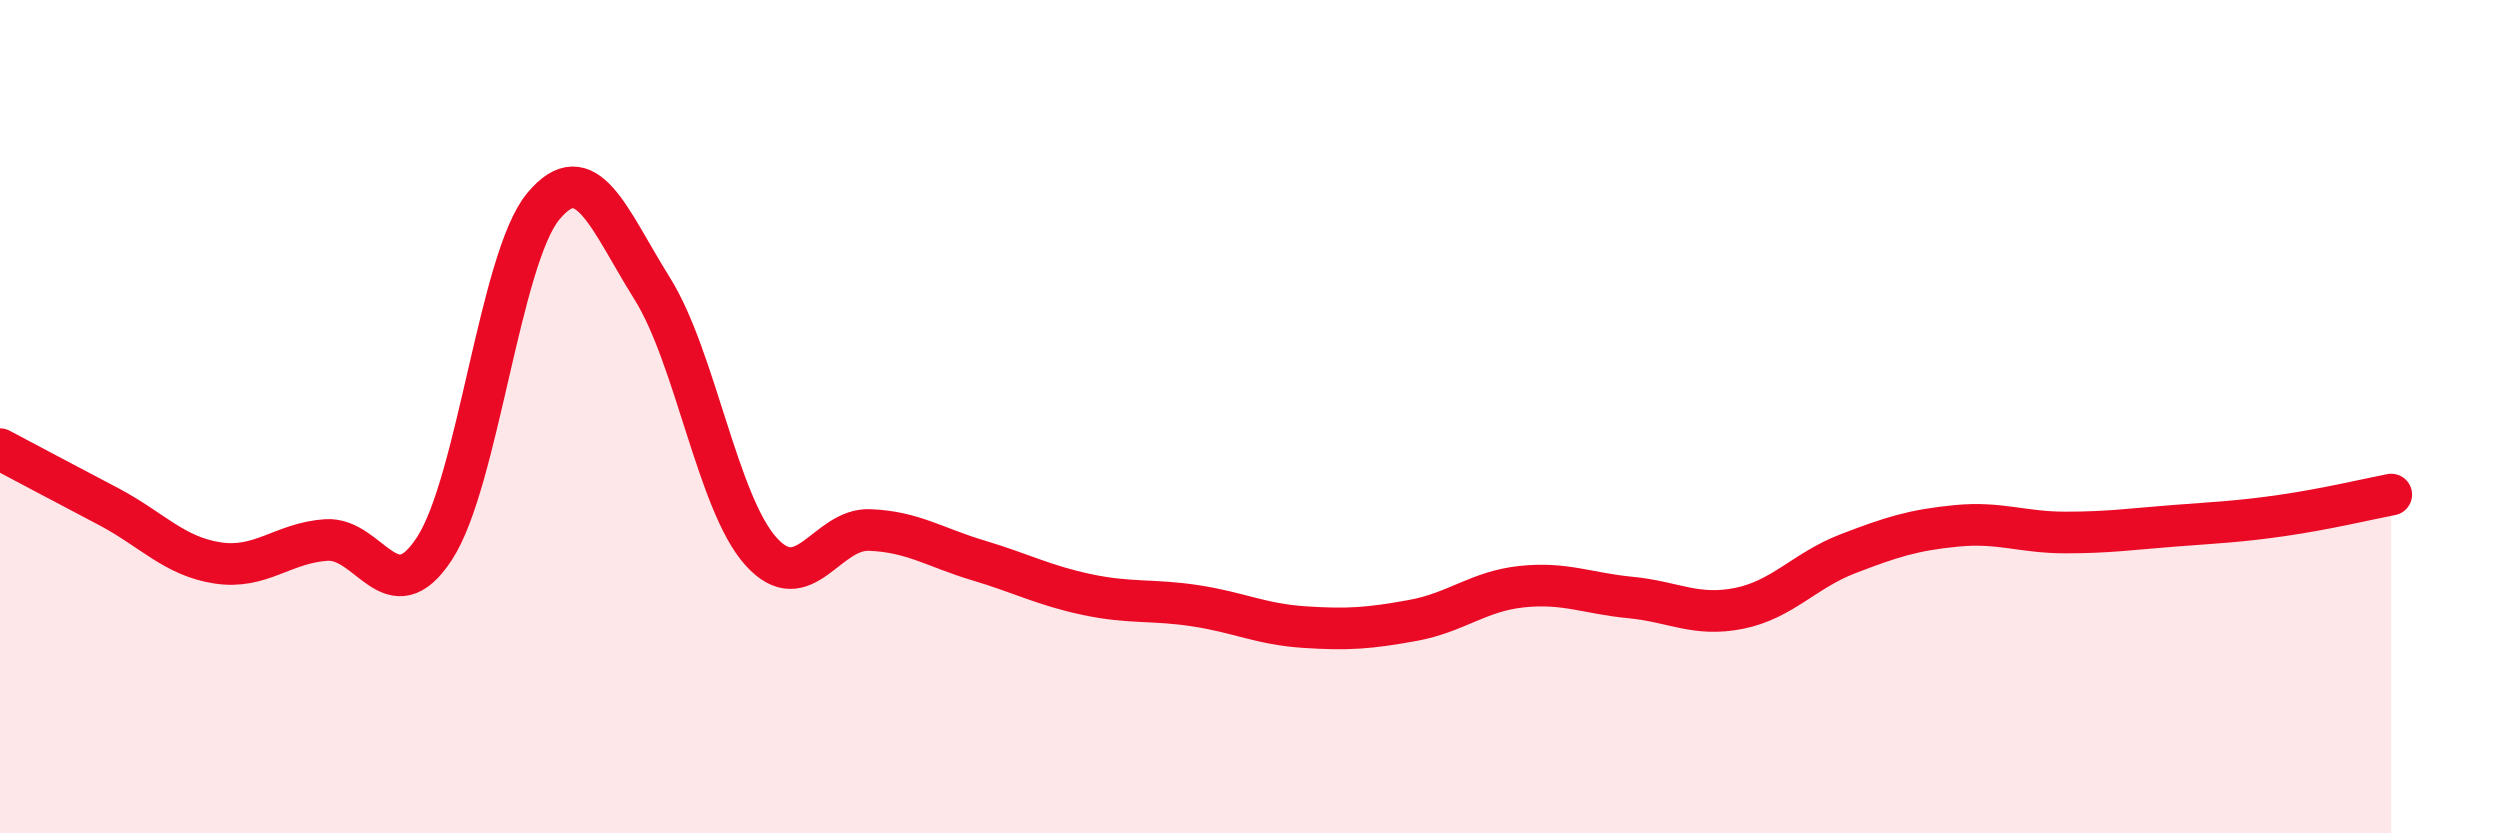
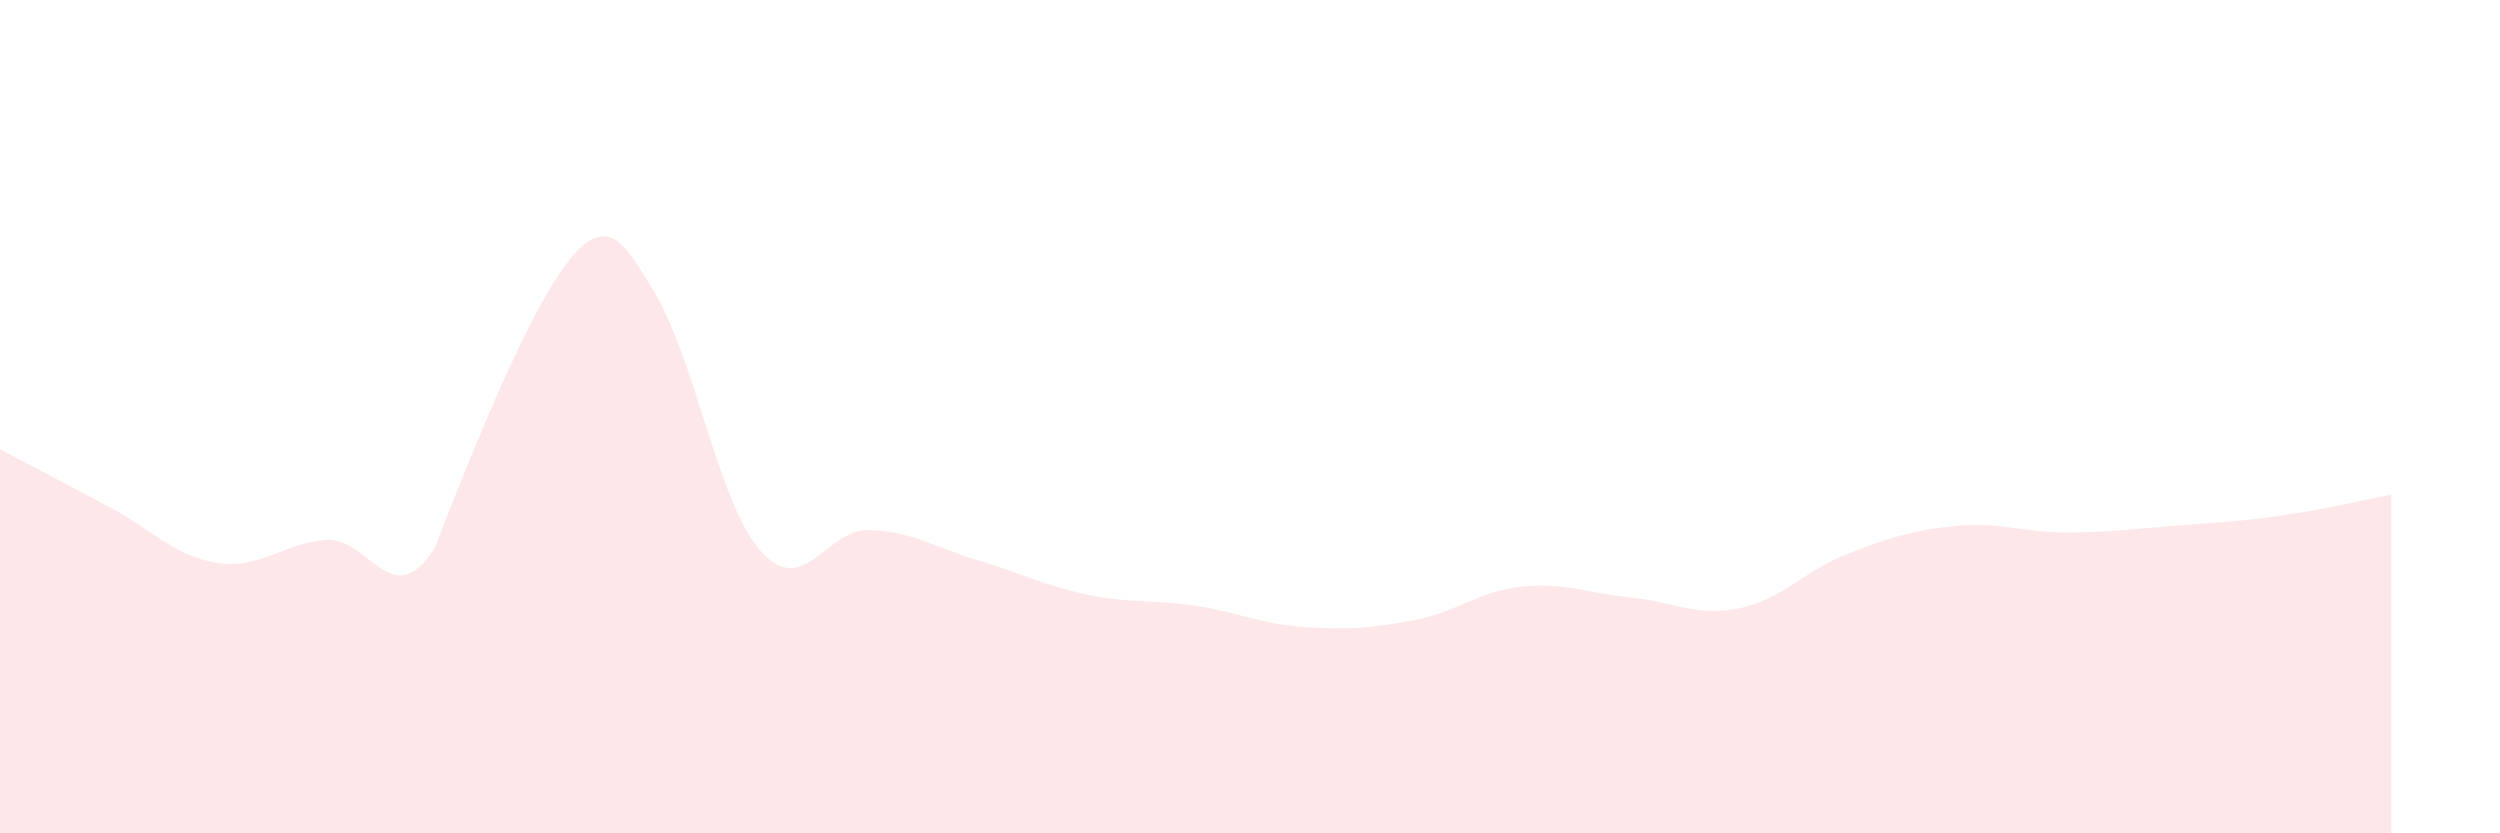
<svg xmlns="http://www.w3.org/2000/svg" width="60" height="20" viewBox="0 0 60 20">
-   <path d="M 0,10.78 C 0.52,11.06 1.57,11.61 2.61,12.16 C 3.65,12.71 4.18,13.35 5.22,13.51 C 6.26,13.67 6.79,13.03 7.83,12.96 C 8.87,12.89 9.39,14.76 10.43,13.16 C 11.47,11.56 12,6.2 13.04,4.95 C 14.08,3.7 14.61,5.26 15.65,6.92 C 16.69,8.58 17.22,12.07 18.26,13.23 C 19.3,14.39 19.83,12.68 20.87,12.72 C 21.91,12.76 22.44,13.14 23.48,13.45 C 24.52,13.76 25.05,14.05 26.09,14.27 C 27.13,14.49 27.66,14.38 28.7,14.54 C 29.74,14.7 30.26,14.98 31.3,15.05 C 32.34,15.12 32.87,15.08 33.91,14.89 C 34.95,14.7 35.48,14.19 36.52,14.08 C 37.56,13.97 38.09,14.24 39.13,14.34 C 40.17,14.44 40.7,14.81 41.74,14.6 C 42.78,14.39 43.31,13.69 44.35,13.29 C 45.39,12.89 45.92,12.72 46.96,12.62 C 48,12.52 48.53,12.78 49.57,12.78 C 50.61,12.78 51.13,12.7 52.17,12.62 C 53.21,12.54 53.74,12.52 54.78,12.37 C 55.82,12.22 56.87,11.97 57.39,11.87L57.39 20L0 20Z" fill="#EB0A25" opacity="0.1" stroke-linecap="round" stroke-linejoin="round" />
-   <path d="M 0,10.78 C 0.52,11.06 1.57,11.61 2.61,12.16 C 3.65,12.71 4.18,13.35 5.22,13.51 C 6.26,13.67 6.79,13.03 7.83,12.96 C 8.87,12.89 9.39,14.76 10.43,13.16 C 11.47,11.56 12,6.2 13.04,4.95 C 14.08,3.7 14.61,5.26 15.65,6.92 C 16.69,8.58 17.22,12.07 18.26,13.23 C 19.3,14.39 19.83,12.68 20.87,12.72 C 21.91,12.76 22.44,13.14 23.48,13.45 C 24.52,13.76 25.05,14.05 26.09,14.27 C 27.13,14.49 27.66,14.38 28.7,14.54 C 29.74,14.7 30.26,14.98 31.3,15.05 C 32.34,15.12 32.87,15.08 33.91,14.89 C 34.95,14.7 35.48,14.19 36.52,14.08 C 37.56,13.97 38.09,14.24 39.13,14.34 C 40.17,14.44 40.7,14.81 41.74,14.6 C 42.78,14.39 43.31,13.69 44.35,13.29 C 45.39,12.89 45.92,12.72 46.96,12.62 C 48,12.52 48.53,12.78 49.57,12.78 C 50.61,12.78 51.13,12.7 52.17,12.62 C 53.21,12.54 53.74,12.52 54.78,12.37 C 55.82,12.22 56.87,11.97 57.39,11.87" stroke="#EB0A25" stroke-width="1" fill="none" stroke-linecap="round" stroke-linejoin="round" />
+   <path d="M 0,10.78 C 0.52,11.06 1.57,11.61 2.61,12.16 C 3.65,12.71 4.18,13.35 5.22,13.51 C 6.26,13.67 6.79,13.03 7.83,12.96 C 8.87,12.89 9.39,14.76 10.43,13.16 C 14.08,3.7 14.61,5.26 15.65,6.92 C 16.69,8.58 17.22,12.07 18.26,13.23 C 19.3,14.39 19.83,12.68 20.87,12.72 C 21.91,12.76 22.44,13.14 23.48,13.45 C 24.52,13.76 25.05,14.05 26.09,14.27 C 27.13,14.49 27.66,14.38 28.7,14.54 C 29.74,14.7 30.26,14.98 31.3,15.05 C 32.34,15.12 32.87,15.08 33.91,14.89 C 34.95,14.7 35.48,14.19 36.52,14.08 C 37.56,13.97 38.09,14.24 39.13,14.34 C 40.17,14.44 40.7,14.81 41.74,14.6 C 42.78,14.39 43.31,13.69 44.35,13.29 C 45.39,12.89 45.92,12.72 46.96,12.62 C 48,12.52 48.53,12.78 49.57,12.78 C 50.61,12.78 51.13,12.7 52.17,12.62 C 53.21,12.54 53.74,12.52 54.78,12.37 C 55.82,12.22 56.87,11.97 57.39,11.87L57.39 20L0 20Z" fill="#EB0A25" opacity="0.1" stroke-linecap="round" stroke-linejoin="round" />
</svg>